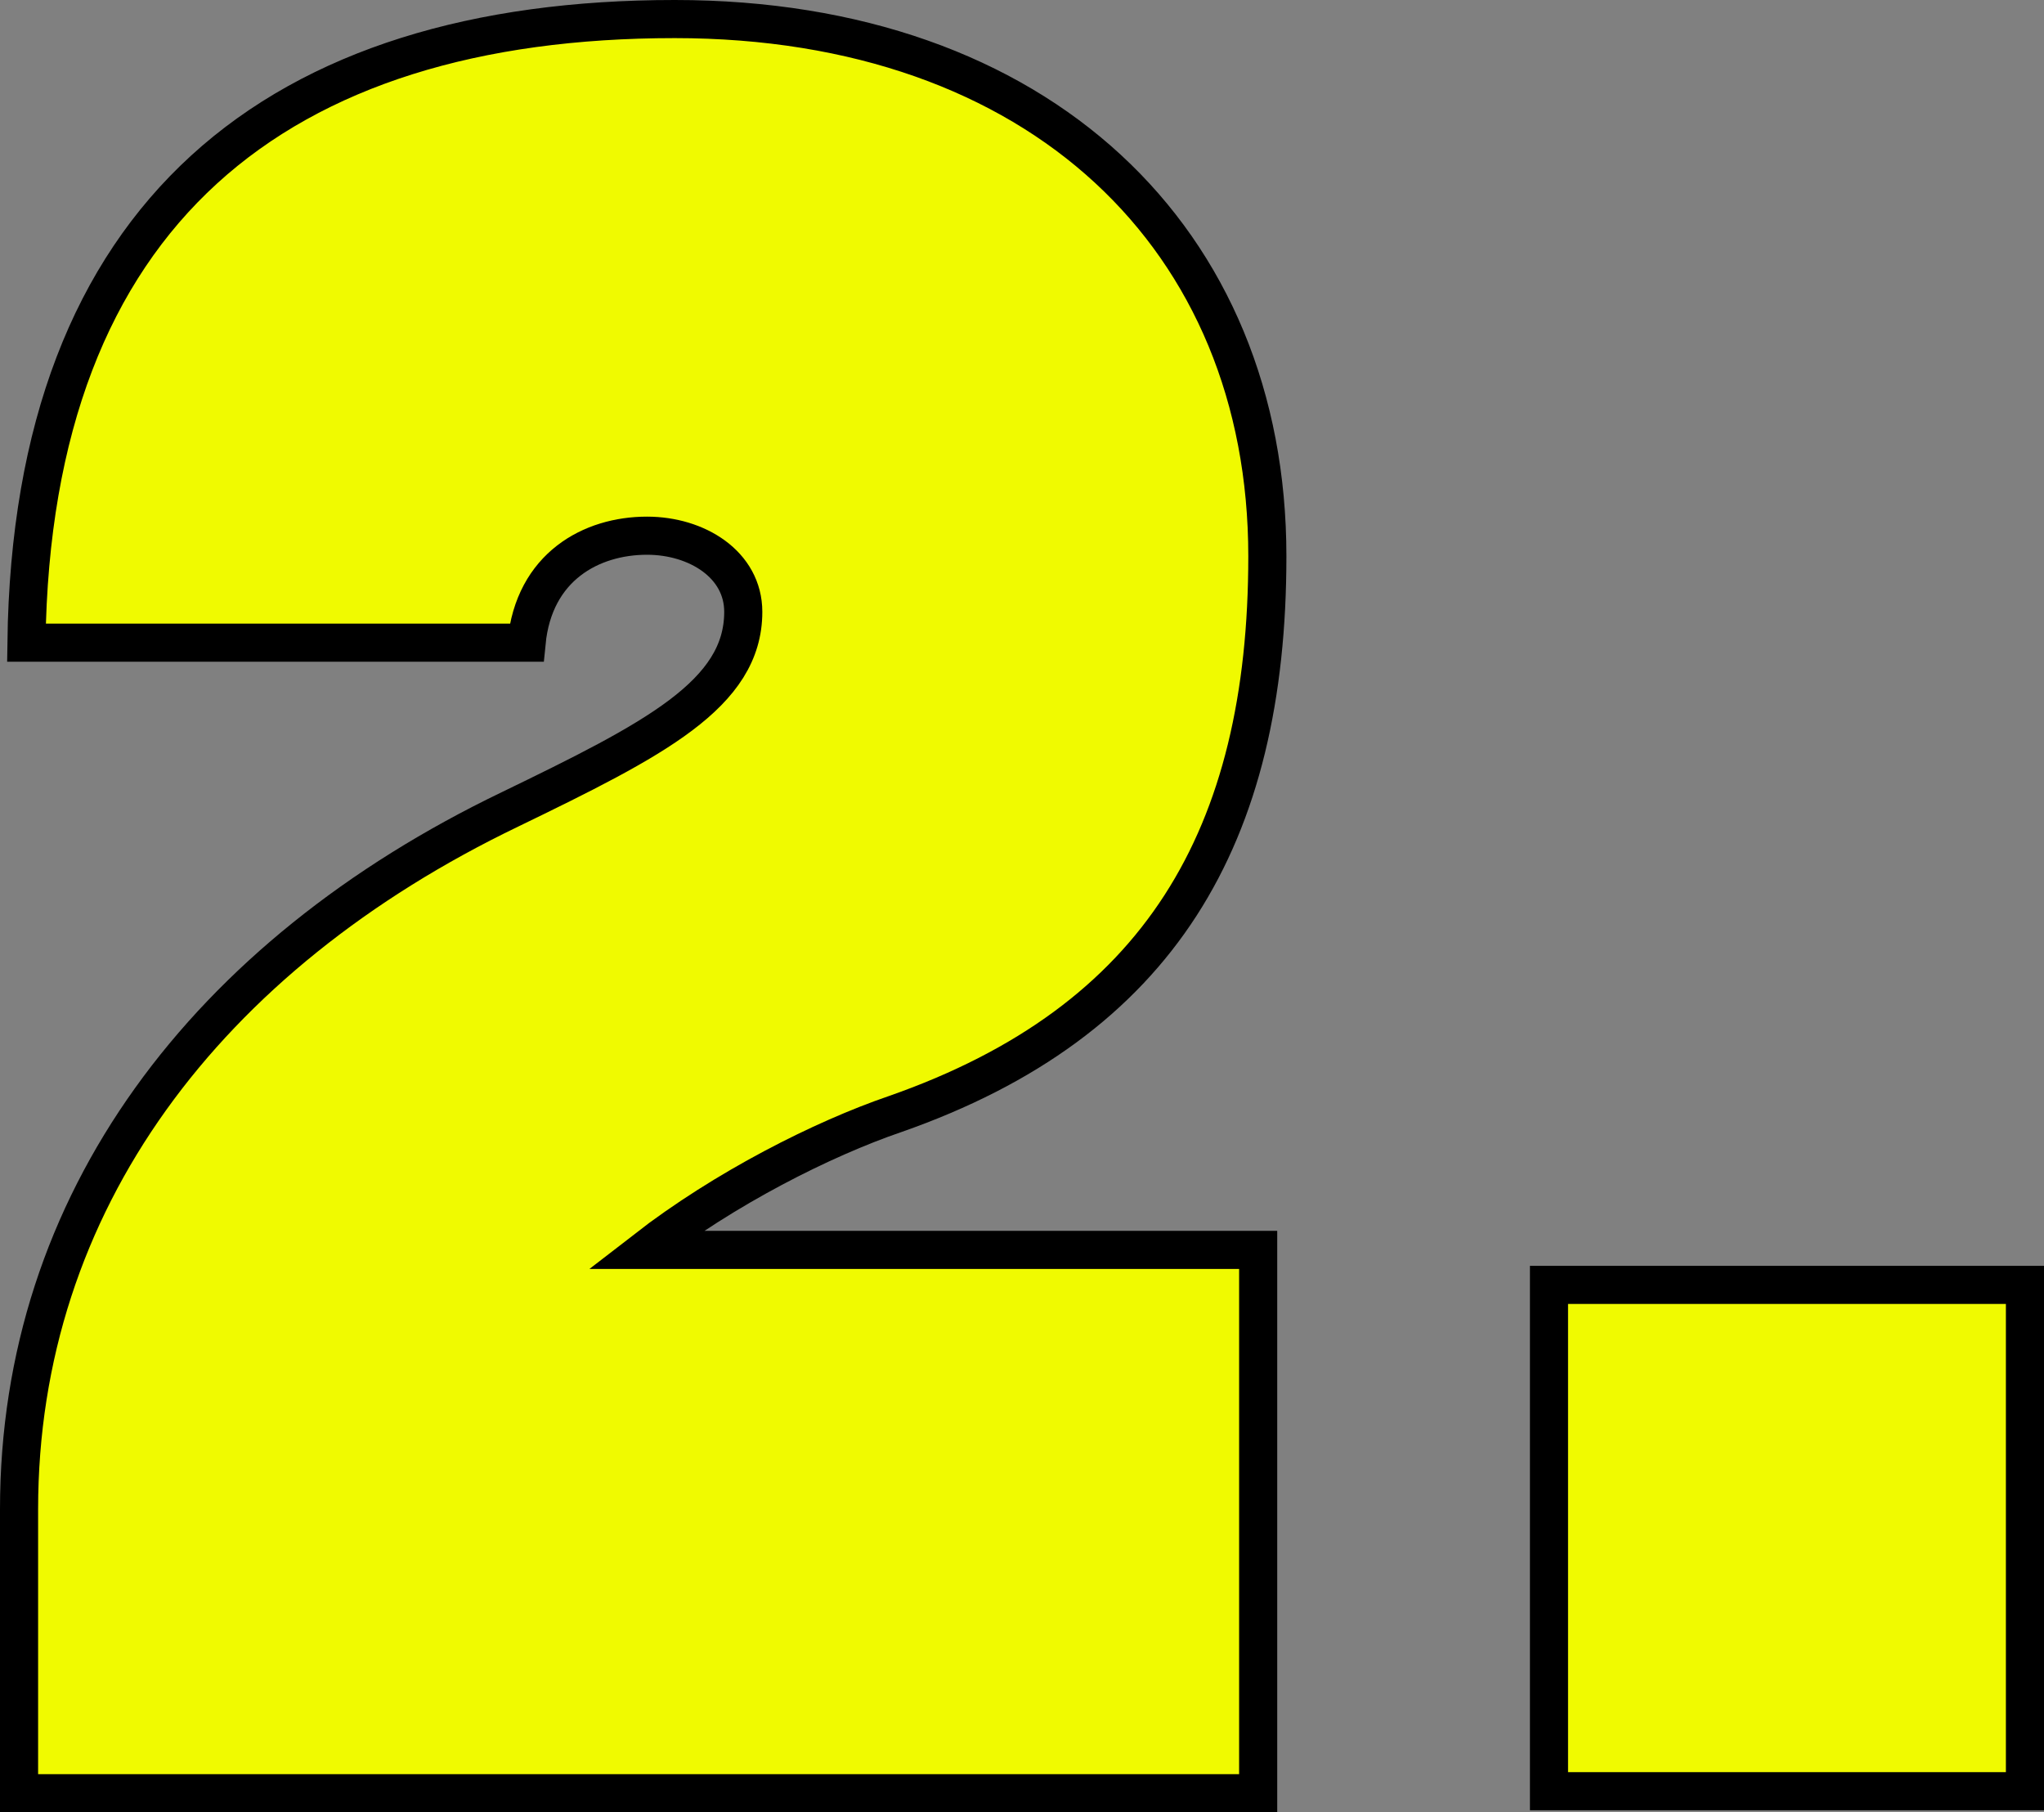
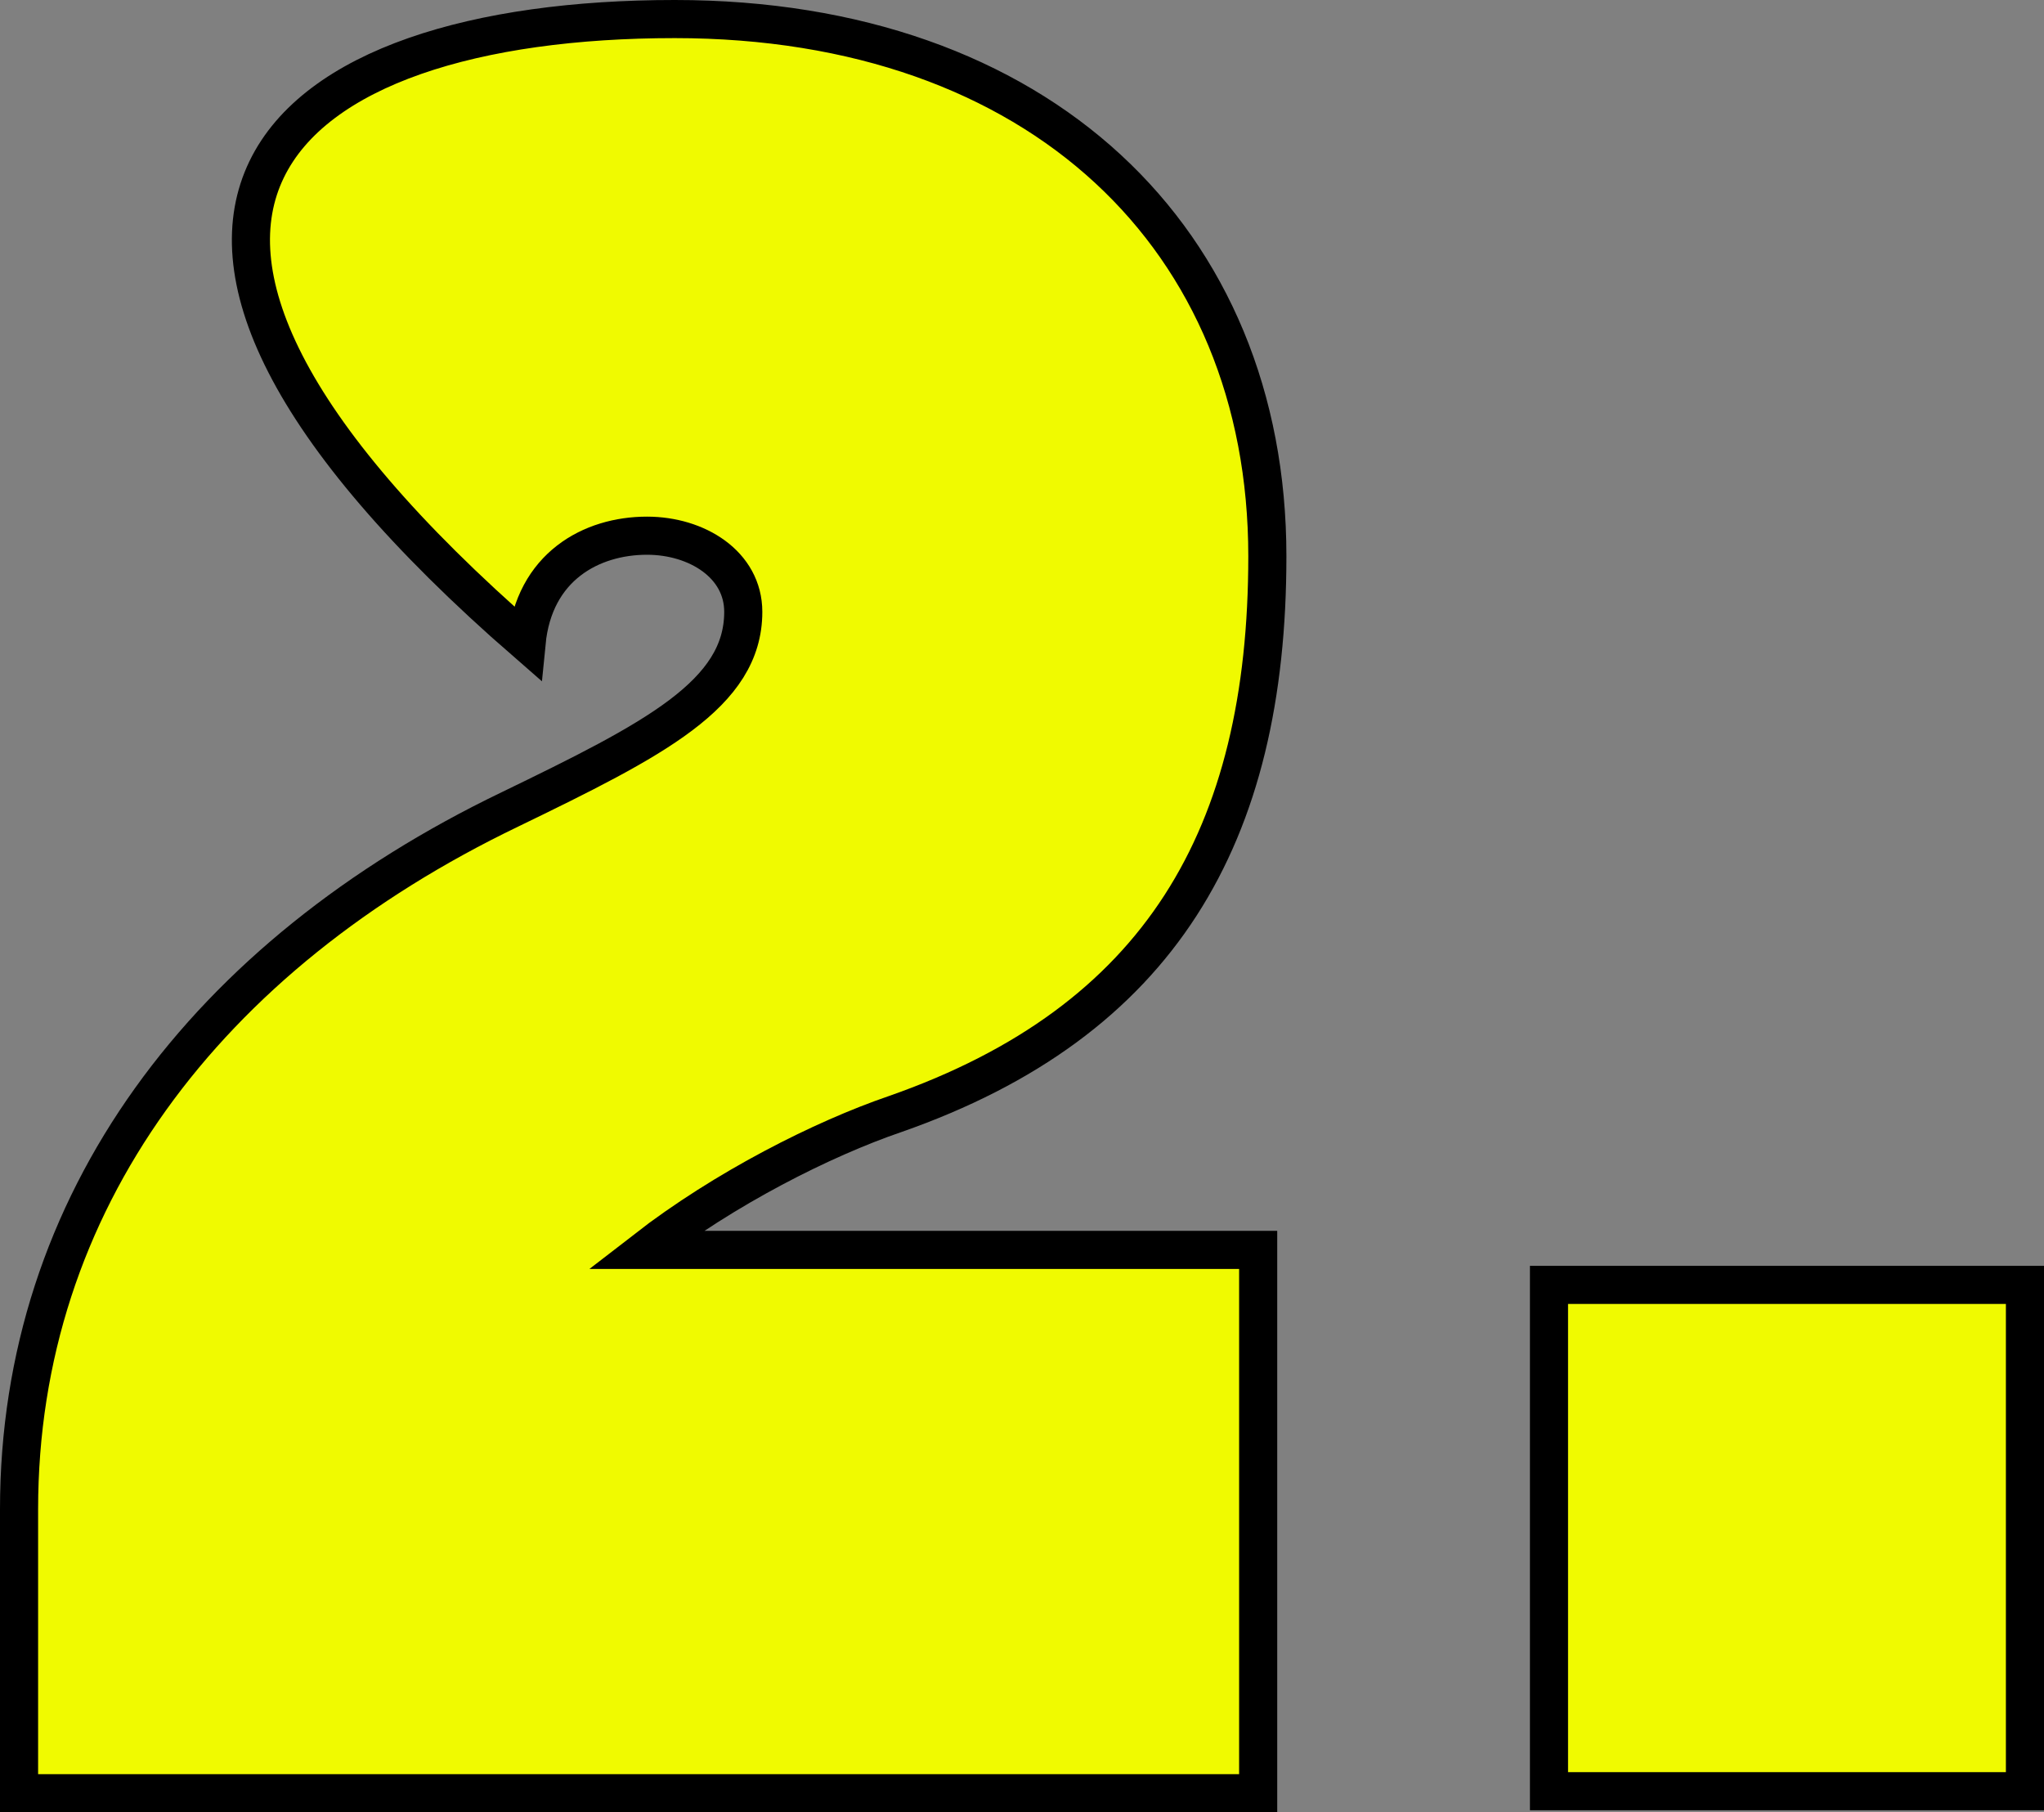
<svg xmlns="http://www.w3.org/2000/svg" id="_レイヤー_2" data-name="レイヤー_2" viewBox="0 0 53.634 47.549">
  <rect x="0" y="0" width="53.634" height="47.549" fill="#808080" stroke="none" />
  <defs>
    <style>.cls-1{isolation:isolate}.cls-2{fill:#f0fa00;stroke:#000;stroke-miterlimit:10}</style>
  </defs>
  <g id="Design">
    <g id="_86_が_漫画は目に留まる_" class="cls-1">
      <g class="cls-1">
-         <path d="M.5 47.049v-7.452c0-8.046 4.91-14.527 12.879-18.36 3.79-1.837 6.124-3.024 6.124-5.184 0-1.242-1.215-1.998-2.526-1.998-1.46 0-2.965.81-3.16 2.807H.694C.841 5.576 7.305.5 17.705.5c9.574 0 15.55 5.778 15.55 14.095 0 7.343-2.818 12.204-9.767 14.634-1.895.648-4.47 1.944-6.56 3.564h16.086v14.256zM40.645 46.995V33.711h12.489v13.284z" class="cls-2" />
+         <path d="M.5 47.049v-7.452c0-8.046 4.91-14.527 12.879-18.36 3.79-1.837 6.124-3.024 6.124-5.184 0-1.242-1.215-1.998-2.526-1.998-1.46 0-2.965.81-3.16 2.807C.841 5.576 7.305.5 17.705.5c9.574 0 15.55 5.778 15.55 14.095 0 7.343-2.818 12.204-9.767 14.634-1.895.648-4.47 1.944-6.56 3.564h16.086v14.256zM40.645 46.995V33.711h12.489v13.284z" class="cls-2" />
      </g>
    </g>
  </g>
</svg>